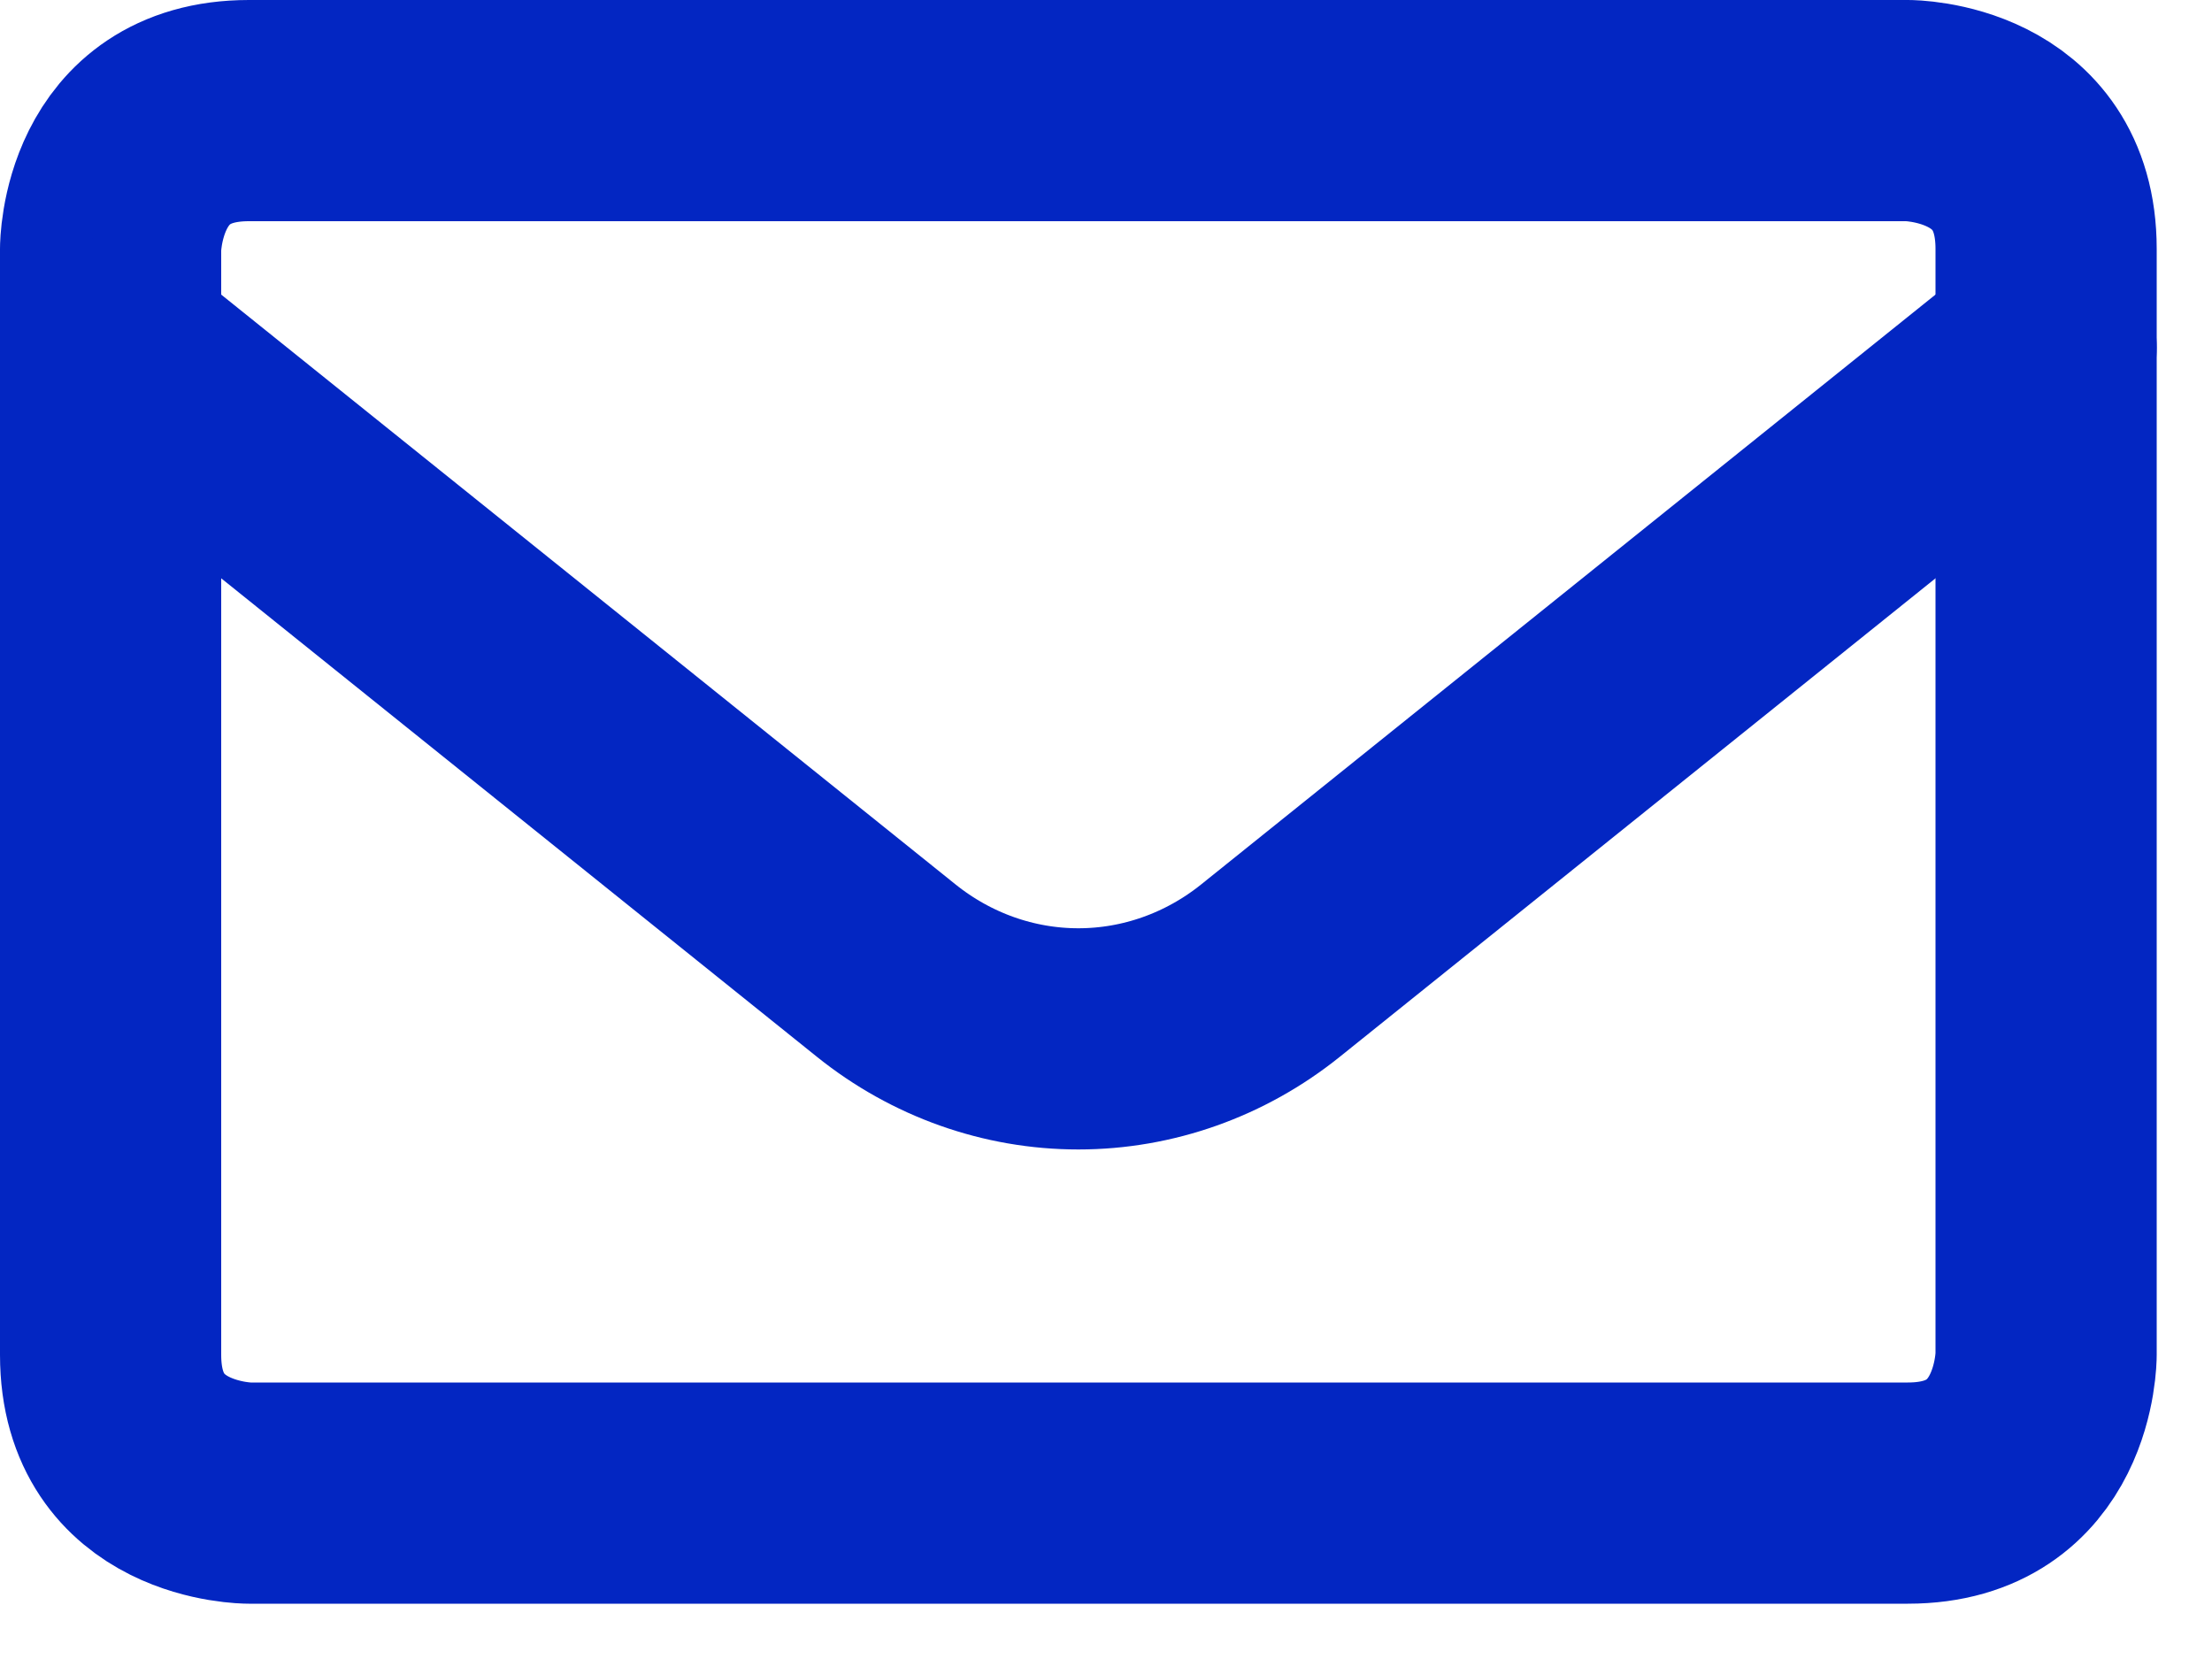
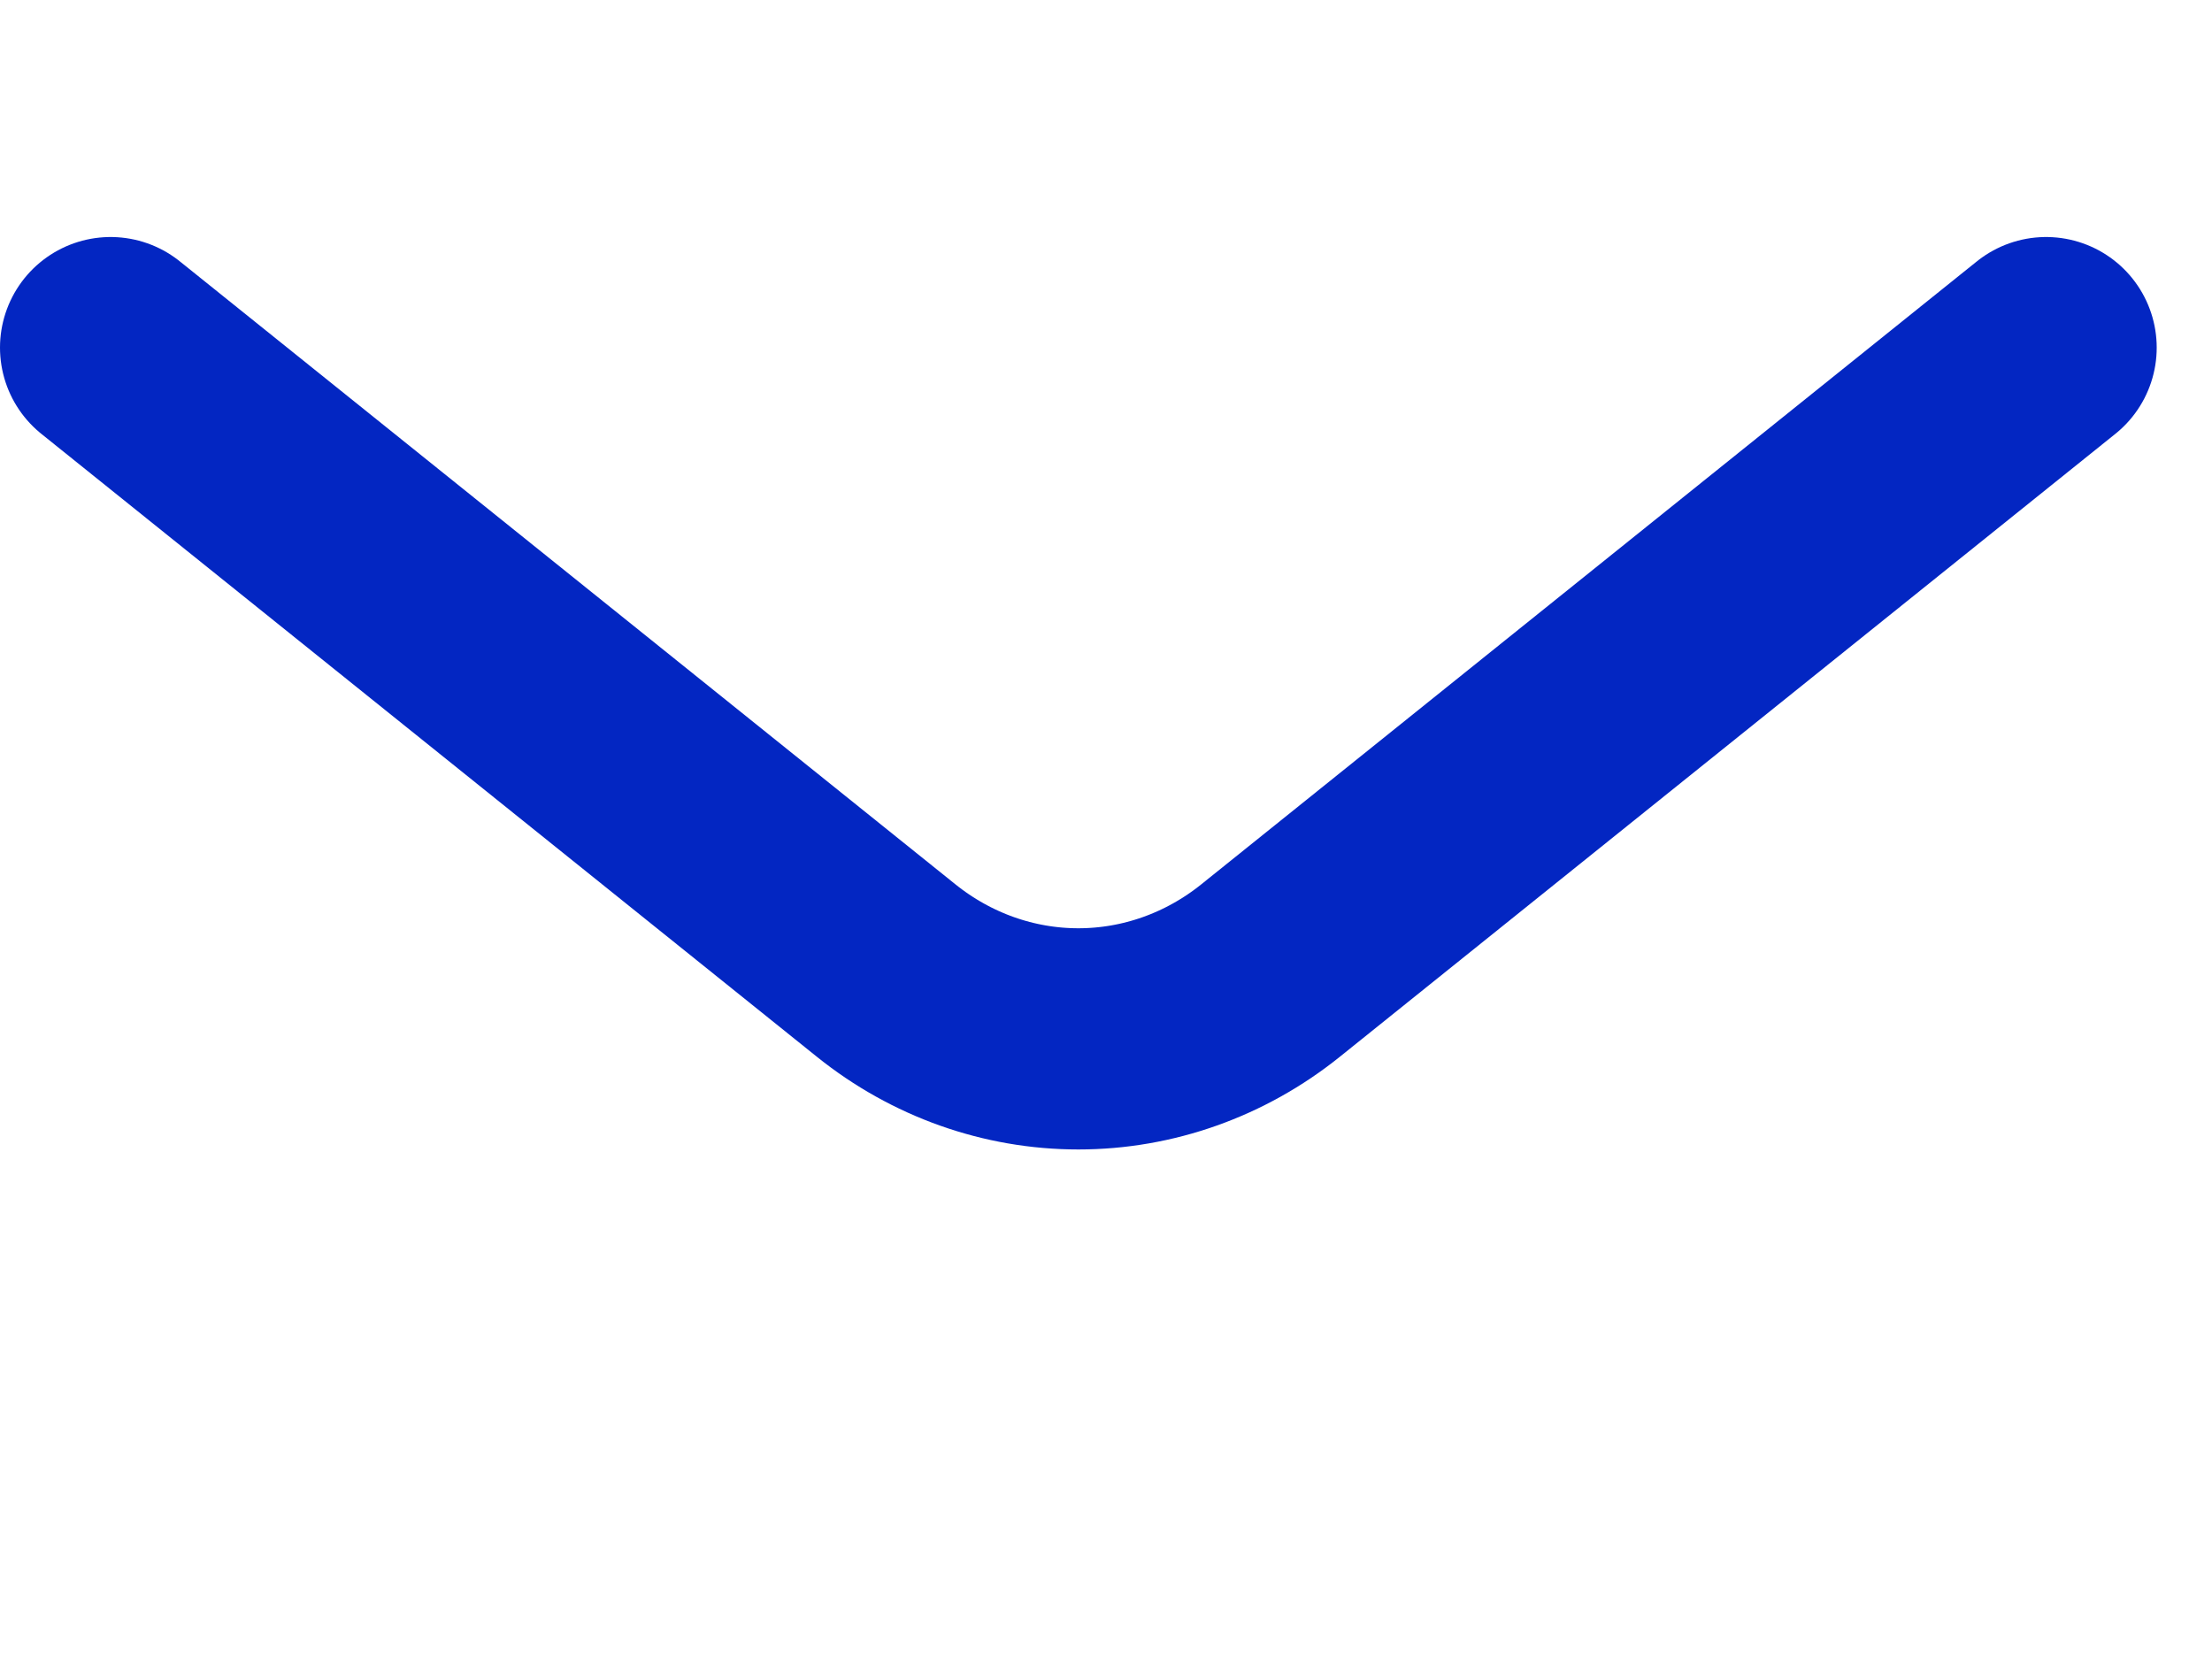
<svg xmlns="http://www.w3.org/2000/svg" width="20" height="15" viewBox="0 0 20 15" fill="none">
-   <path d="M2.25 1H17.25C17.25 1 18.5 1 18.5 2.25V12.25C18.5 12.25 18.5 13.5 17.25 13.5H2.25C2.25 13.5 1 13.5 1 12.25V2.25C1 2.25 1 1 2.25 1Z" stroke="#0326C2" stroke-width="2" stroke-linecap="round" stroke-linejoin="round" />
  <path d="M18.5 3.143L11.487 8.776C10.989 9.176 10.378 9.393 9.75 9.393C9.122 9.393 8.511 9.176 8.013 8.776L1 3.143" stroke="#0326C2" stroke-width="2" stroke-linecap="round" stroke-linejoin="round" />
</svg>